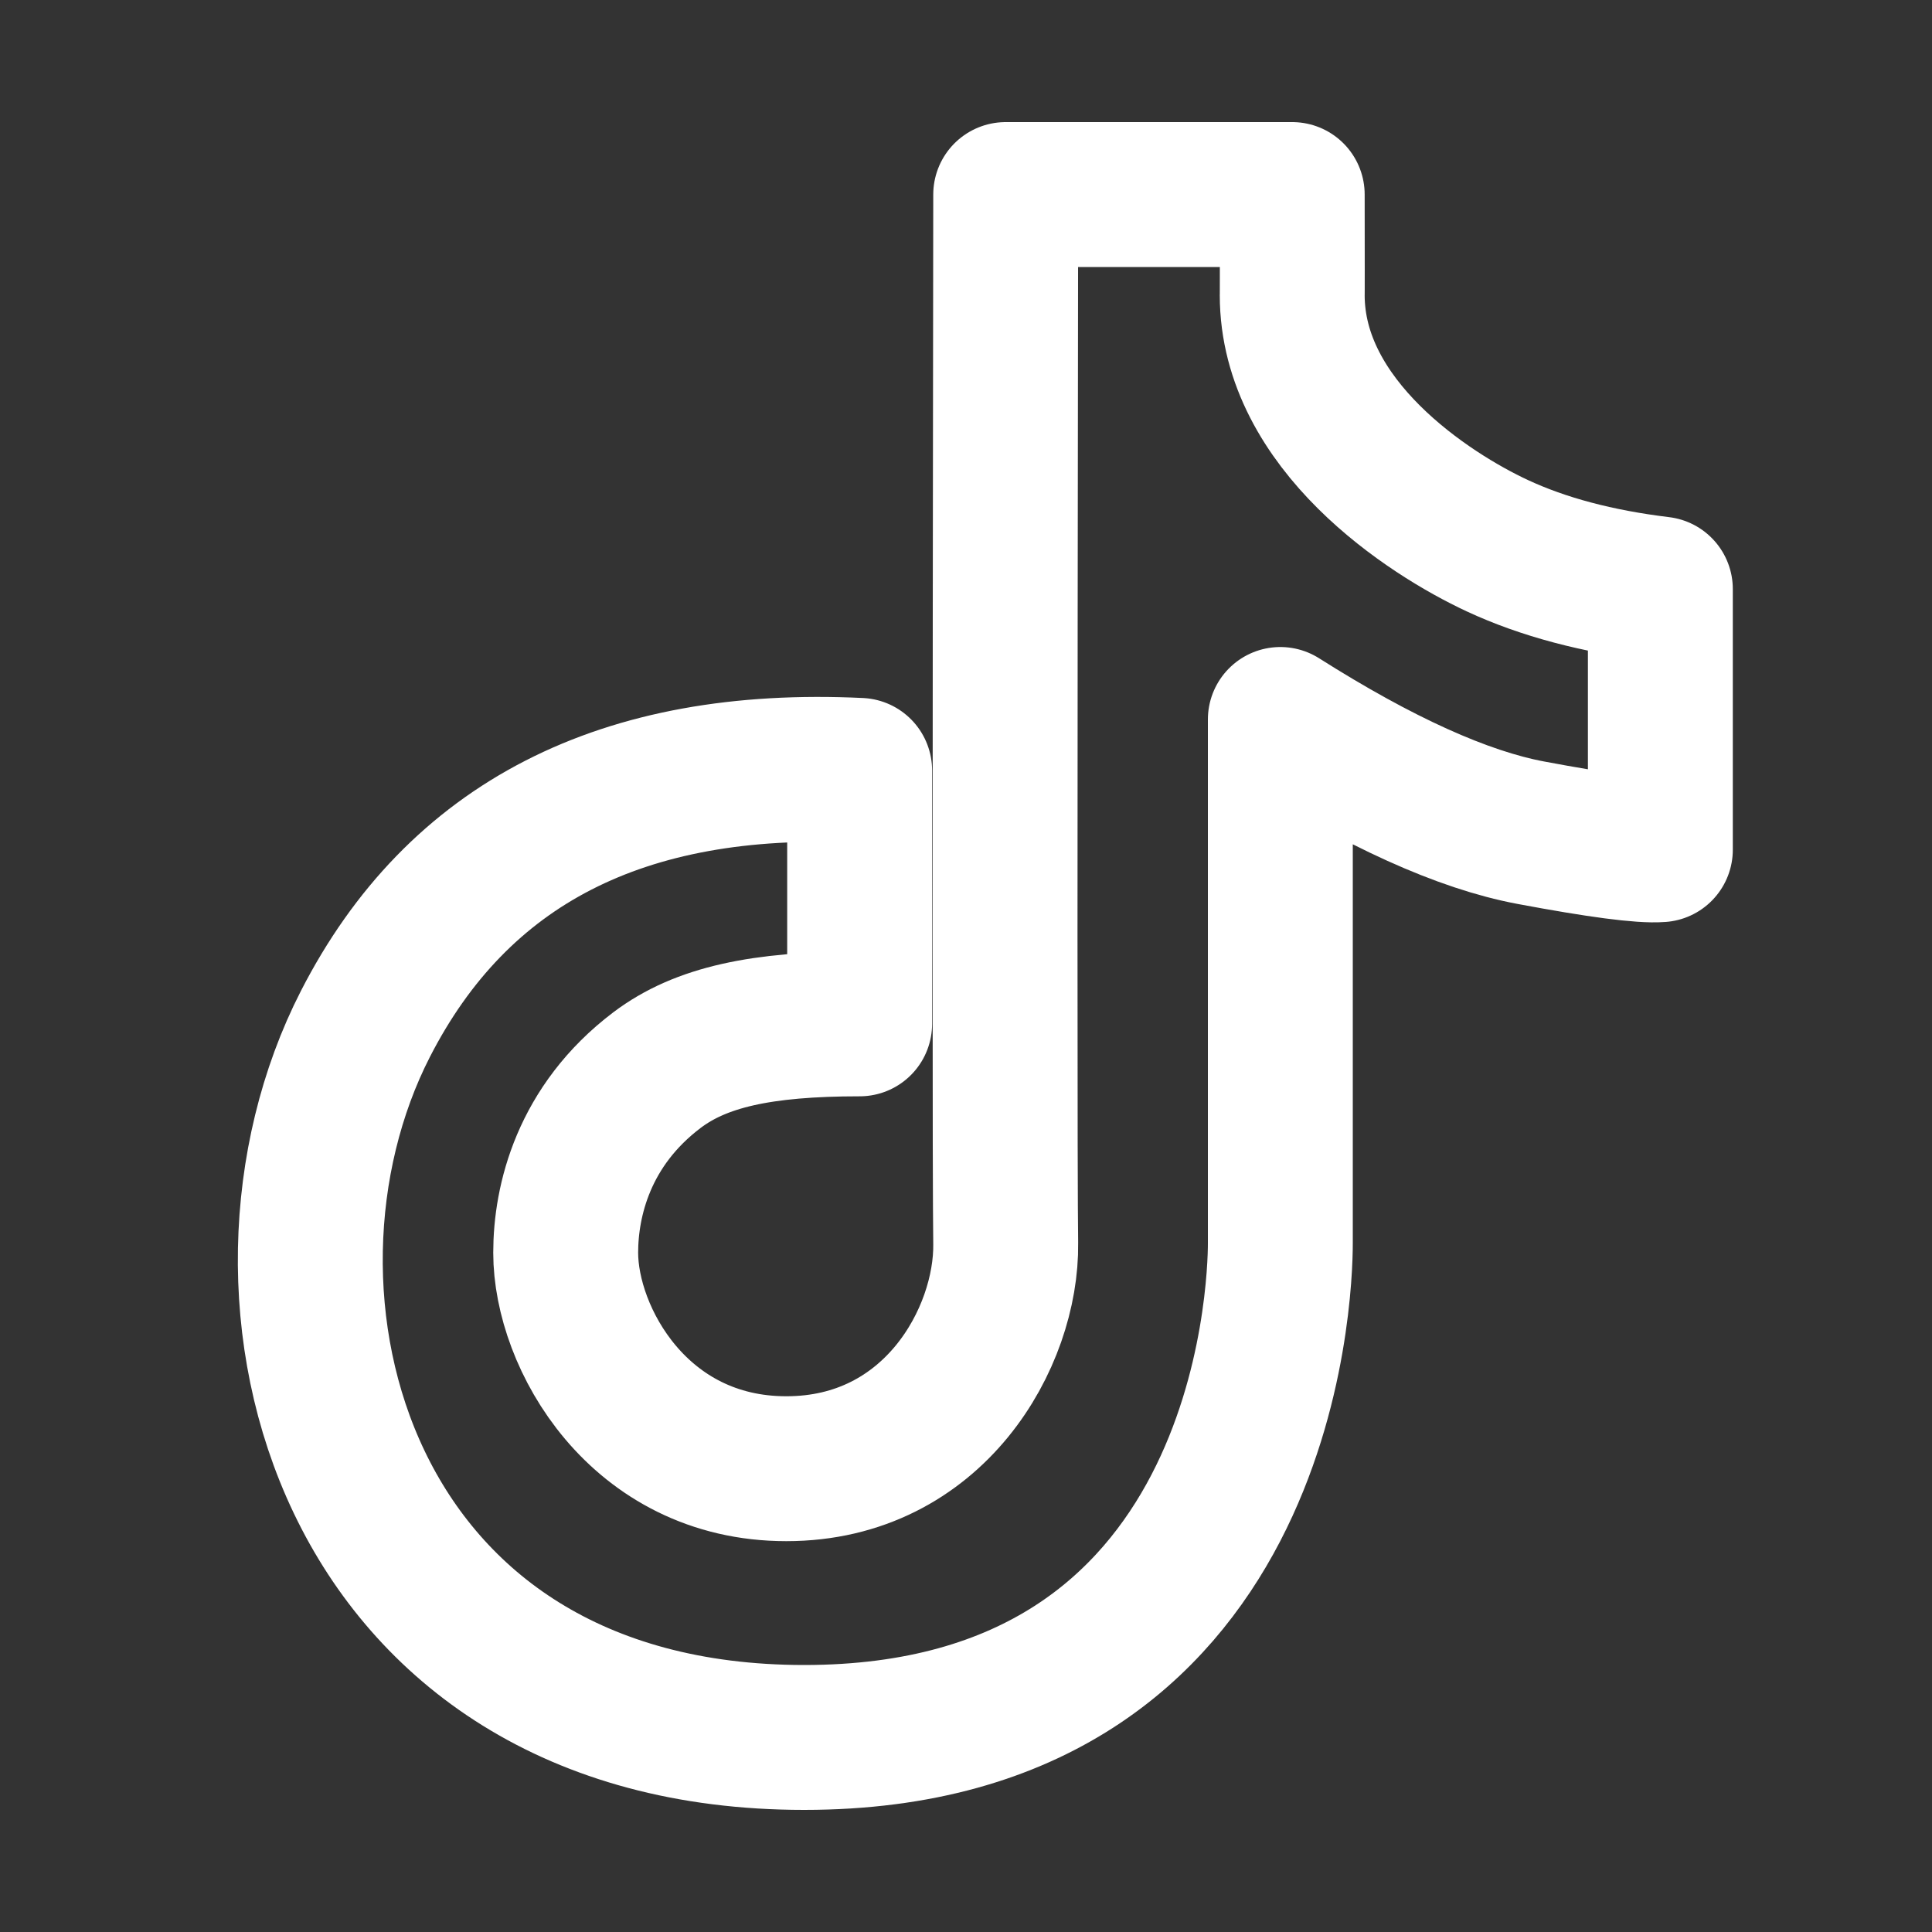
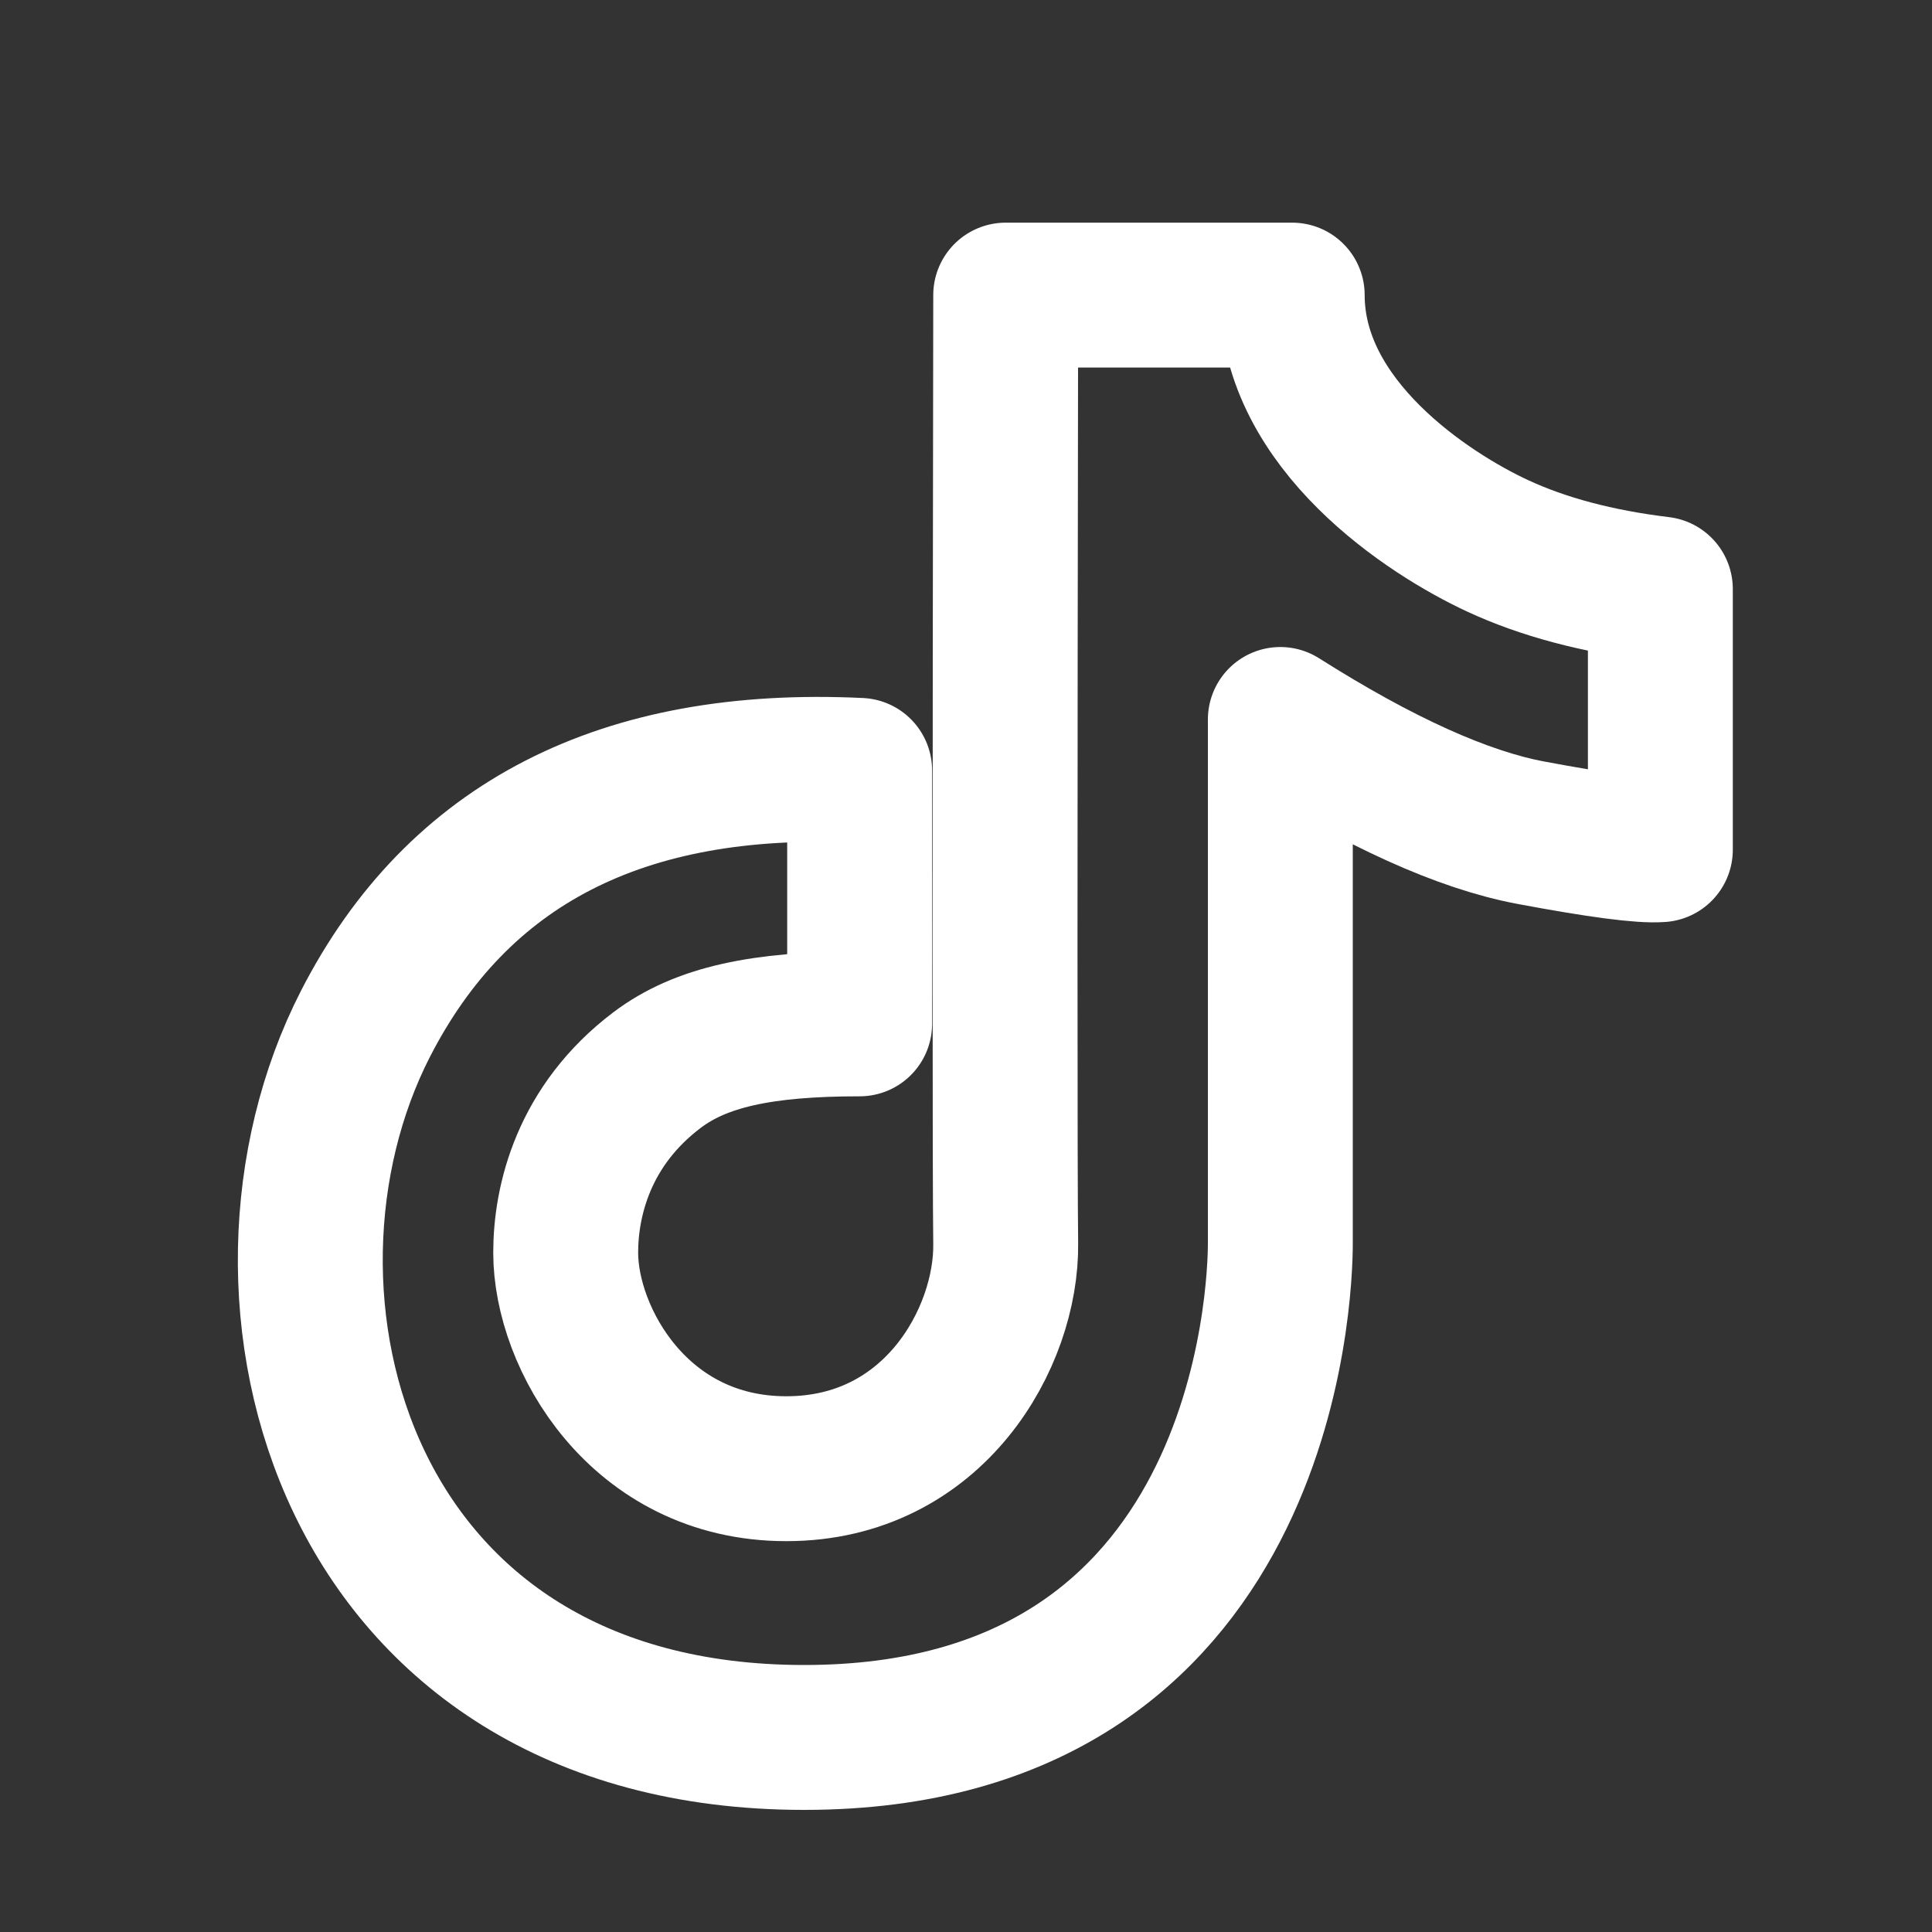
<svg xmlns="http://www.w3.org/2000/svg" width="20" height="20" viewBox="0 0 20 20" fill="none">
  <rect x="0" y="0" width="20" height="20" fill="#333333" stroke="none" />
-   <path d="M8.899 7.975C6.446 7.857 4.74 8.731 3.783 10.599C2.347 13.401 3.534 17.986 8.325 17.986C13.116 17.986 13.254 13.356 13.254 12.871C13.254 12.548 13.254 10.74 13.254 7.448C14.279 8.097 15.143 8.488 15.846 8.62C16.55 8.752 16.997 8.811 17.188 8.796V6.098C16.537 6.019 15.975 5.87 15.5 5.649C14.788 5.318 13.377 4.4 13.377 3.055C13.378 3.062 13.378 2.715 13.377 2.014H10.411C10.402 8.604 10.402 12.223 10.411 12.871C10.424 13.844 9.67 15.204 8.14 15.204C6.61 15.204 5.856 13.845 5.856 12.968C5.856 12.431 6.04 11.653 6.802 11.077C7.254 10.736 7.882 10.599 8.899 10.599C8.899 10.284 8.899 9.41 8.899 7.975Z" stroke="white" stroke-width="1.5" stroke-linejoin="round" />
+   <path d="M8.899 7.975C6.446 7.857 4.74 8.731 3.783 10.599C2.347 13.401 3.534 17.986 8.325 17.986C13.116 17.986 13.254 13.356 13.254 12.871C13.254 12.548 13.254 10.74 13.254 7.448C14.279 8.097 15.143 8.488 15.846 8.62C16.55 8.752 16.997 8.811 17.188 8.796V6.098C16.537 6.019 15.975 5.87 15.5 5.649C14.788 5.318 13.377 4.4 13.377 3.055H10.411C10.402 8.604 10.402 12.223 10.411 12.871C10.424 13.844 9.67 15.204 8.14 15.204C6.61 15.204 5.856 13.845 5.856 12.968C5.856 12.431 6.04 11.653 6.802 11.077C7.254 10.736 7.882 10.599 8.899 10.599C8.899 10.284 8.899 9.41 8.899 7.975Z" stroke="white" stroke-width="1.5" stroke-linejoin="round" />
</svg>